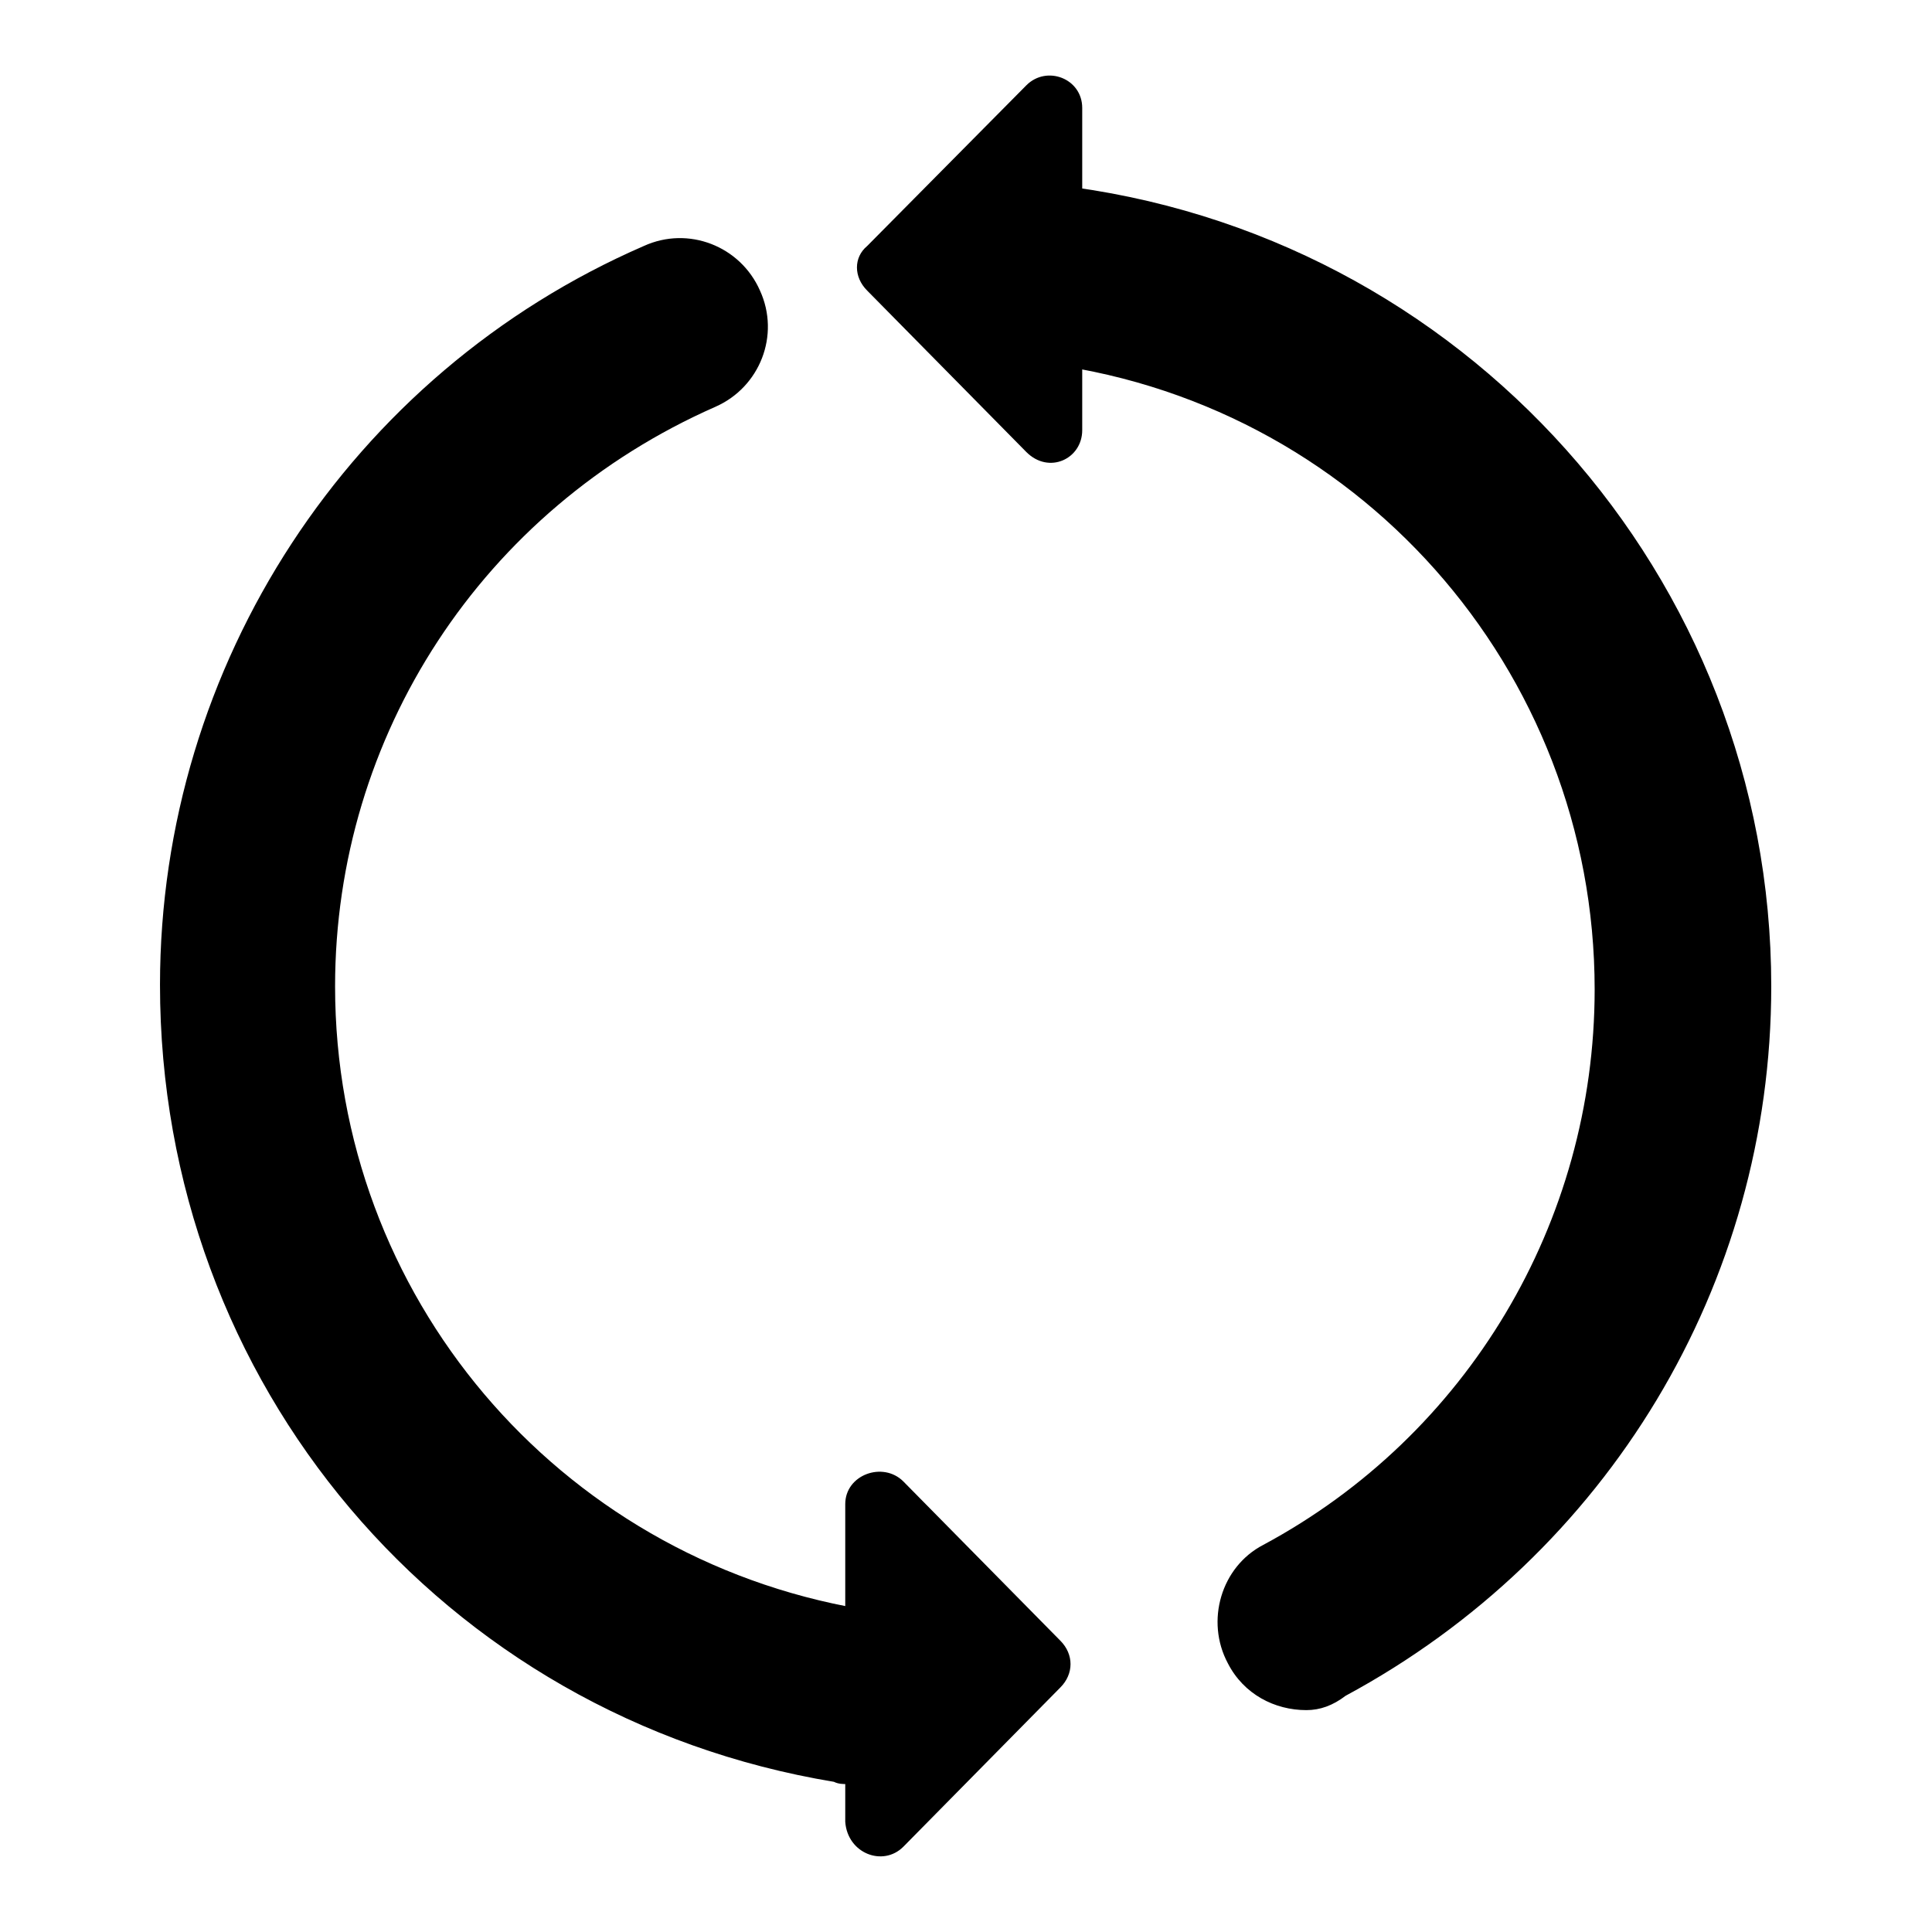
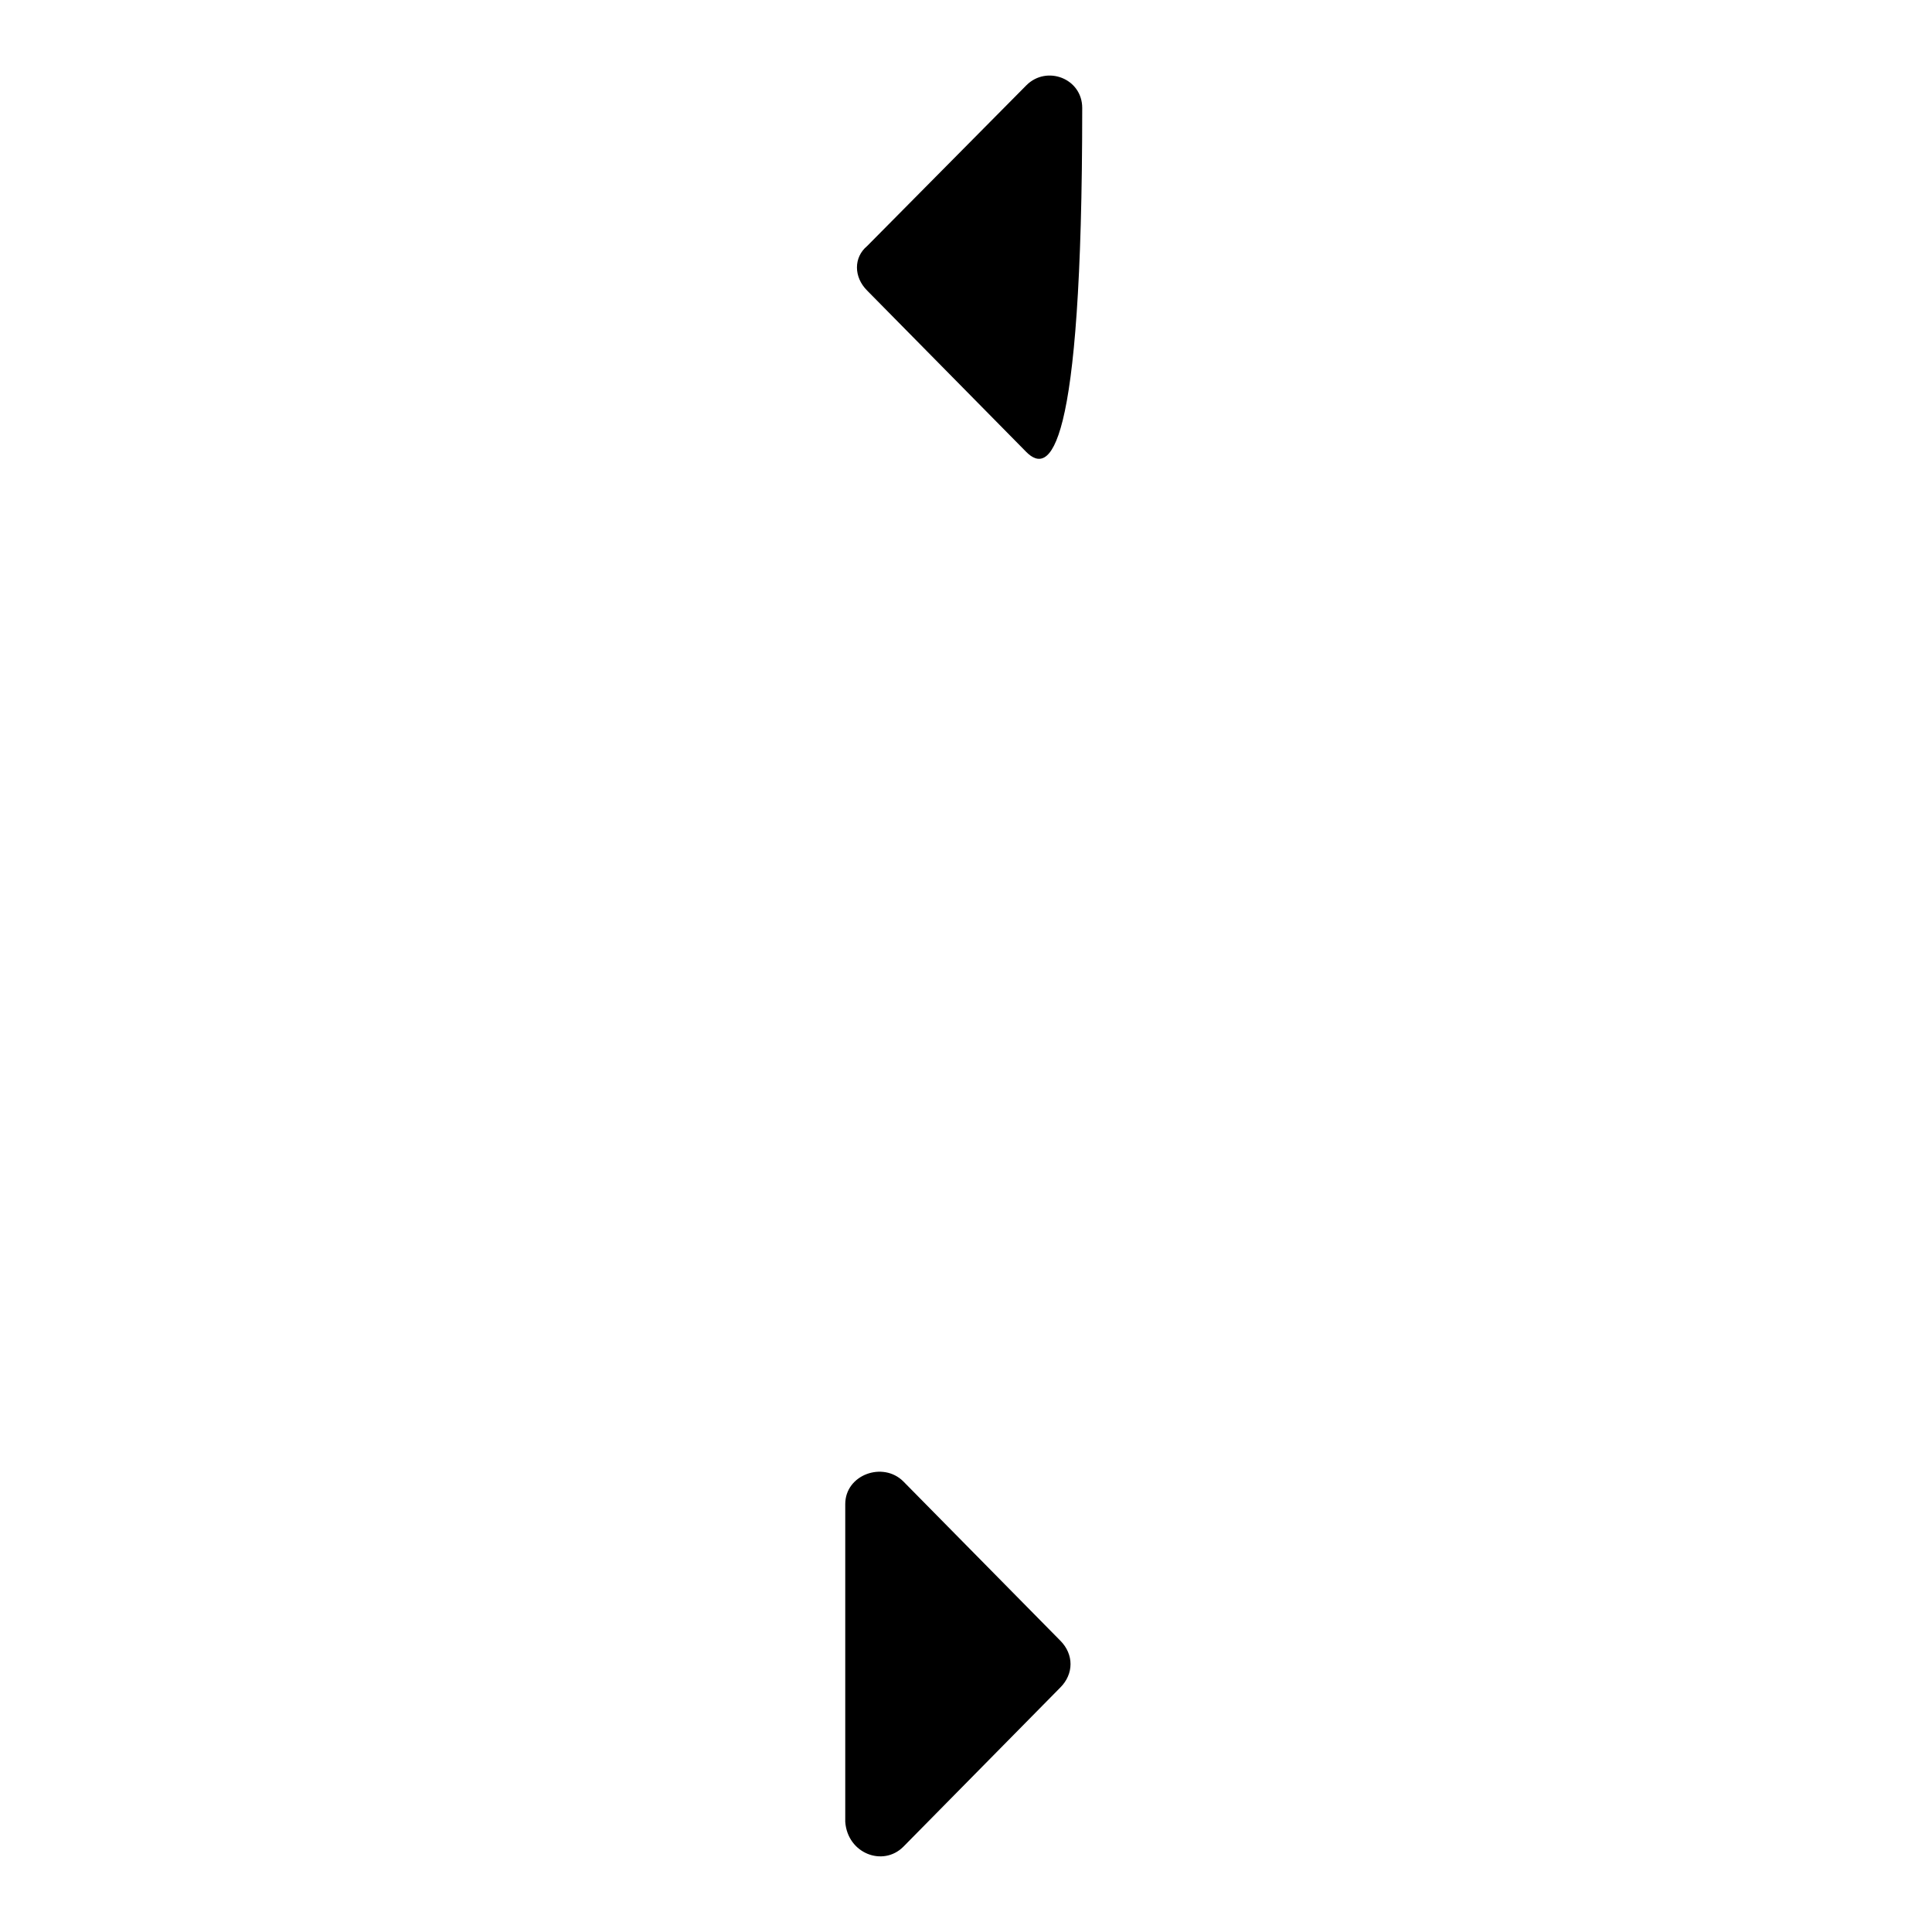
<svg xmlns="http://www.w3.org/2000/svg" version="1.1" x="0px" y="0px" viewBox="0 0 256 256" enable-background="new 0 0 256 256" xml:space="preserve">
  <g>
-     <path fill="#000000" d="M173.1,226.6c-4.2,0-8.3-2.1-10.4-6.2c-3-5.6-0.9-12.8,4.7-15.7c27-14.5,43.9-42.7,43.9-73.6 c0-42.4-31.7-78.3-74.2-83.1c-6.5-0.6-11-6.5-10.4-13.1c0.6-6.5,6.5-11,13.1-10.4c54,6.2,94.9,51.9,94.9,106.2 c0,39.5-21.7,75.3-56.4,94C176.6,226,174.9,226.6,173.1,226.6z M112.3,236.4c-0.6,0-1.2,0-1.8-0.3c-51.9-8.6-89.3-52.8-89.3-105.6 c0-42.4,25.2-81,64.1-97.9c5.9-2.7,12.8,0,15.4,5.9c2.7,5.9,0,12.8-5.9,15.4c-30.9,13.6-50.4,43.6-50.4,76.8 c0,40.9,29.4,75.6,69.7,82.5c6.2,1.2,10.7,7.1,9.5,13.3C122.7,232.6,117.9,236.4,112.3,236.4z" />
-     <path fill="#000000" d="M136,59.9l-21.1-21.4c-1.8-1.8-1.8-4.4,0-5.9L136,11.3c2.7-2.7,7.4-0.9,7.4,3V57 C143.4,60.8,139,62.9,136,59.9z M119.7,244.7l20.8-21.1c1.8-1.8,1.8-4.4,0-6.2l-20.8-21.1c-2.7-2.7-7.7-0.9-7.7,3v42.1 C112.3,245.6,117,247.4,119.7,244.7z" />
+     <path fill="#000000" d="M136,59.9l-21.1-21.4c-1.8-1.8-1.8-4.4,0-5.9L136,11.3c2.7-2.7,7.4-0.9,7.4,3C143.4,60.8,139,62.9,136,59.9z M119.7,244.7l20.8-21.1c1.8-1.8,1.8-4.4,0-6.2l-20.8-21.1c-2.7-2.7-7.7-0.9-7.7,3v42.1 C112.3,245.6,117,247.4,119.7,244.7z" />
  </g>
</svg>